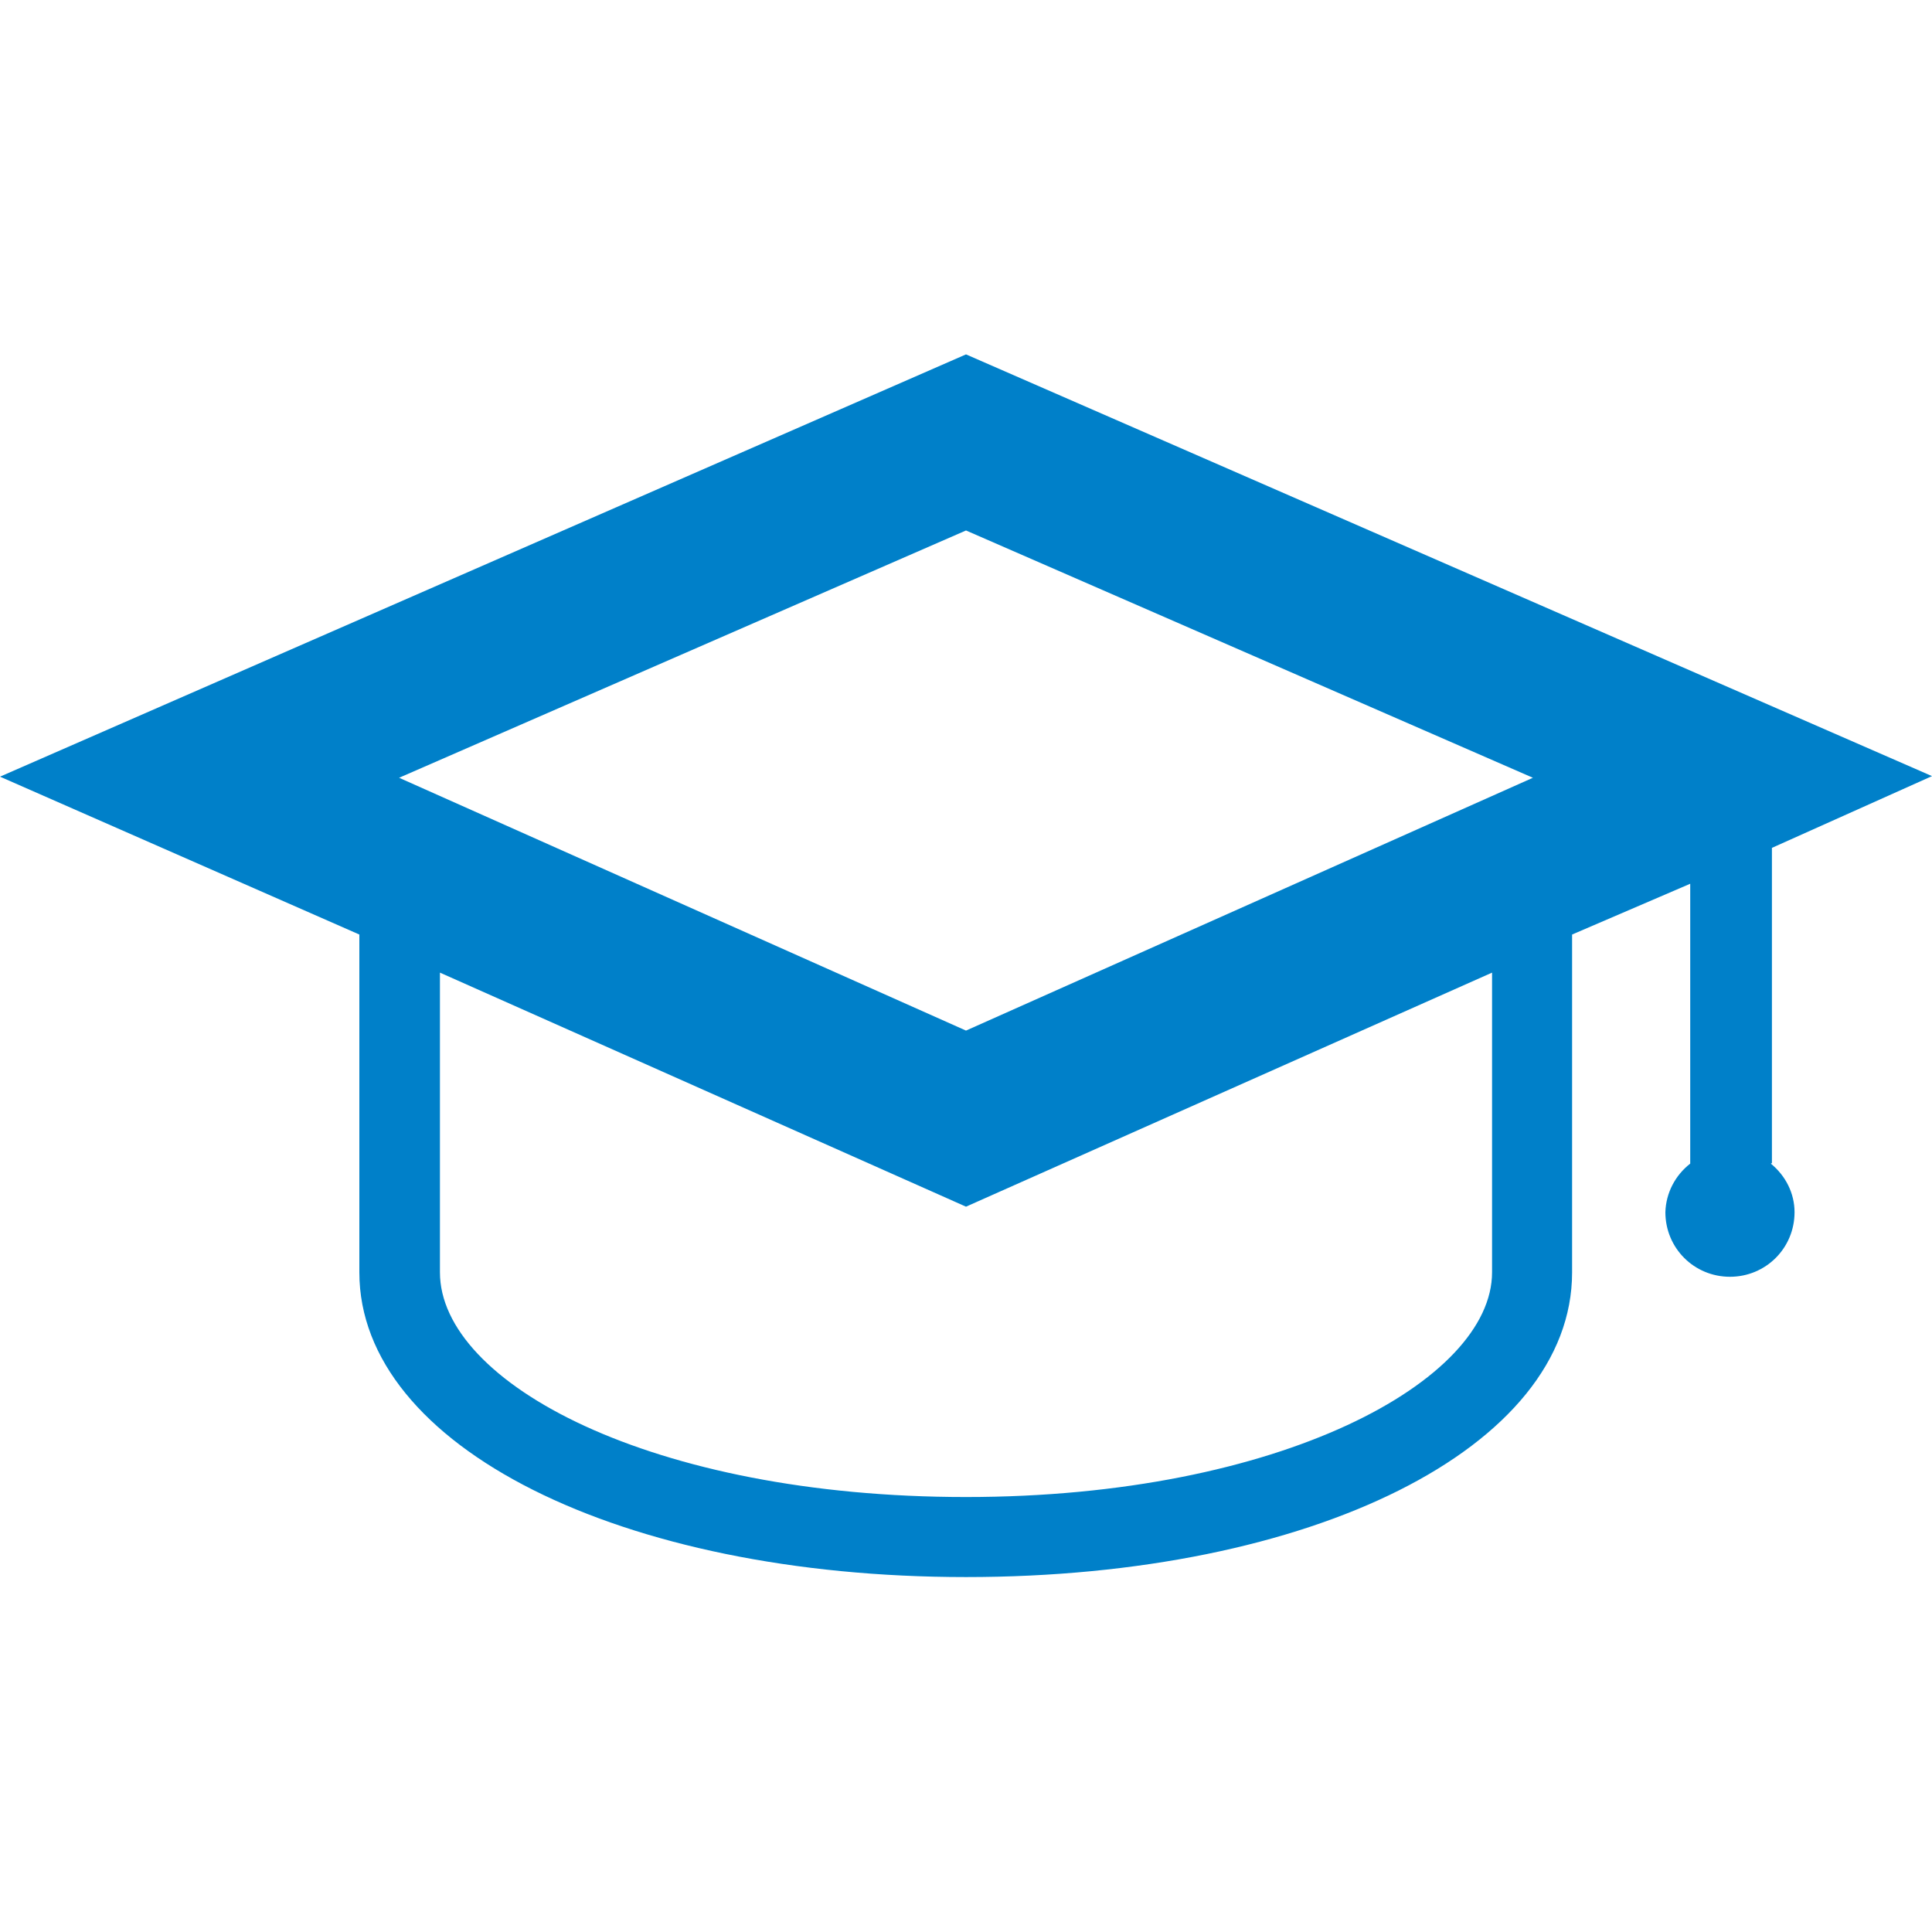
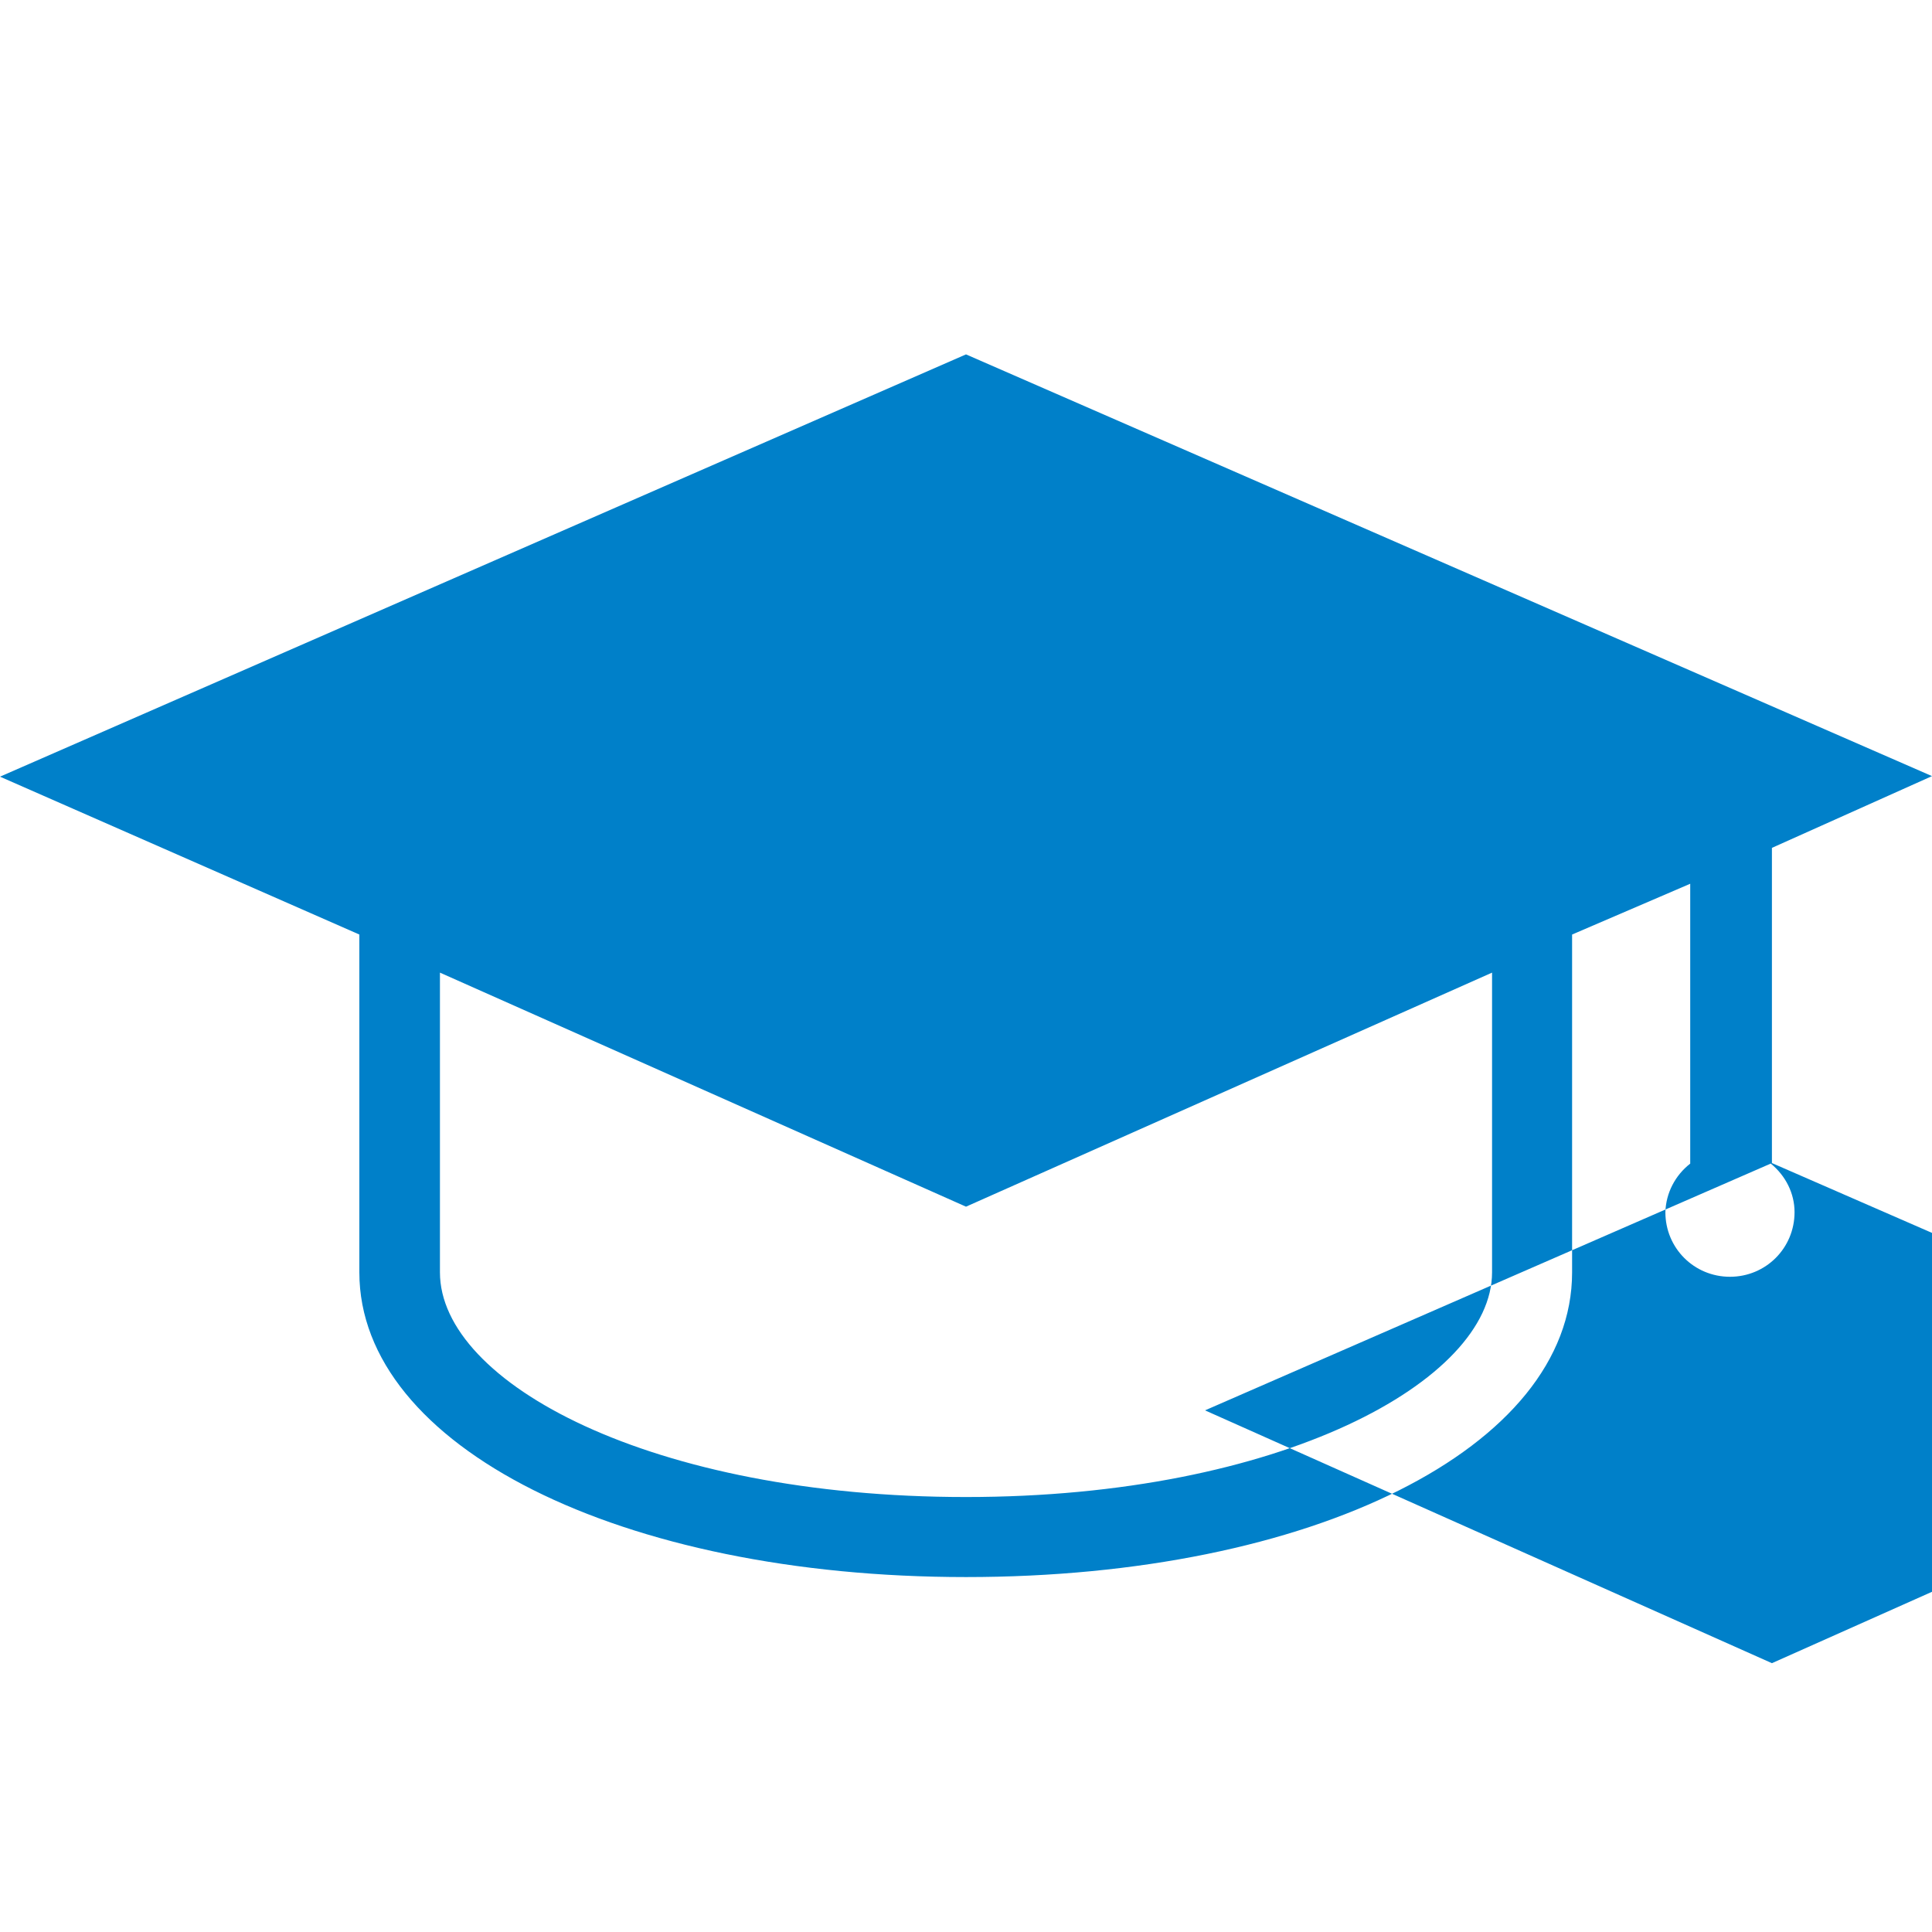
<svg xmlns="http://www.w3.org/2000/svg" id="Ebene_1" data-name="Ebene 1" viewBox="0 0 35 35">
  <defs>
    <style>
      .cls-1 {
        fill: #0080c9;
      }
    </style>
  </defs>
  <g id="Ebene_2" data-name="Ebene 2">
    <g id="Schulungen">
-       <path class="cls-1" d="M32.1,21.07v-5.71l2.9-1.3-17.5-7.64L0,14.07l6.51,2.86v6.12c0,3.15,4.73,5.52,10.99,5.52s10.98-2.34,10.98-5.52v-6.12l2.14-.92v5.07c-.27.21-.44.53-.45.88,0,.65.52,1.17,1.17,1.17s1.17-.52,1.17-1.17c0-.34-.16-.66-.43-.88ZM17.5,9.61l10.27,4.48-10.27,4.58-10.27-4.58,10.27-4.48ZM27.03,23.05c0,1.96-3.83,4.07-9.53,4.07s-9.53-2.07-9.53-4.07v-5.43l9.53,4.24,9.53-4.24v5.43Z" />
+       <path class="cls-1" d="M32.1,21.07v-5.71l2.9-1.3-17.5-7.64L0,14.07l6.51,2.86v6.12c0,3.15,4.73,5.52,10.99,5.52s10.98-2.34,10.98-5.52v-6.12l2.14-.92v5.07c-.27.21-.44.53-.45.88,0,.65.52,1.17,1.17,1.17s1.17-.52,1.17-1.17c0-.34-.16-.66-.43-.88Zl10.27,4.48-10.27,4.58-10.27-4.58,10.27-4.48ZM27.03,23.05c0,1.96-3.83,4.07-9.53,4.07s-9.53-2.07-9.53-4.07v-5.43l9.53,4.24,9.53-4.24v5.43Z" />
    </g>
  </g>
</svg>